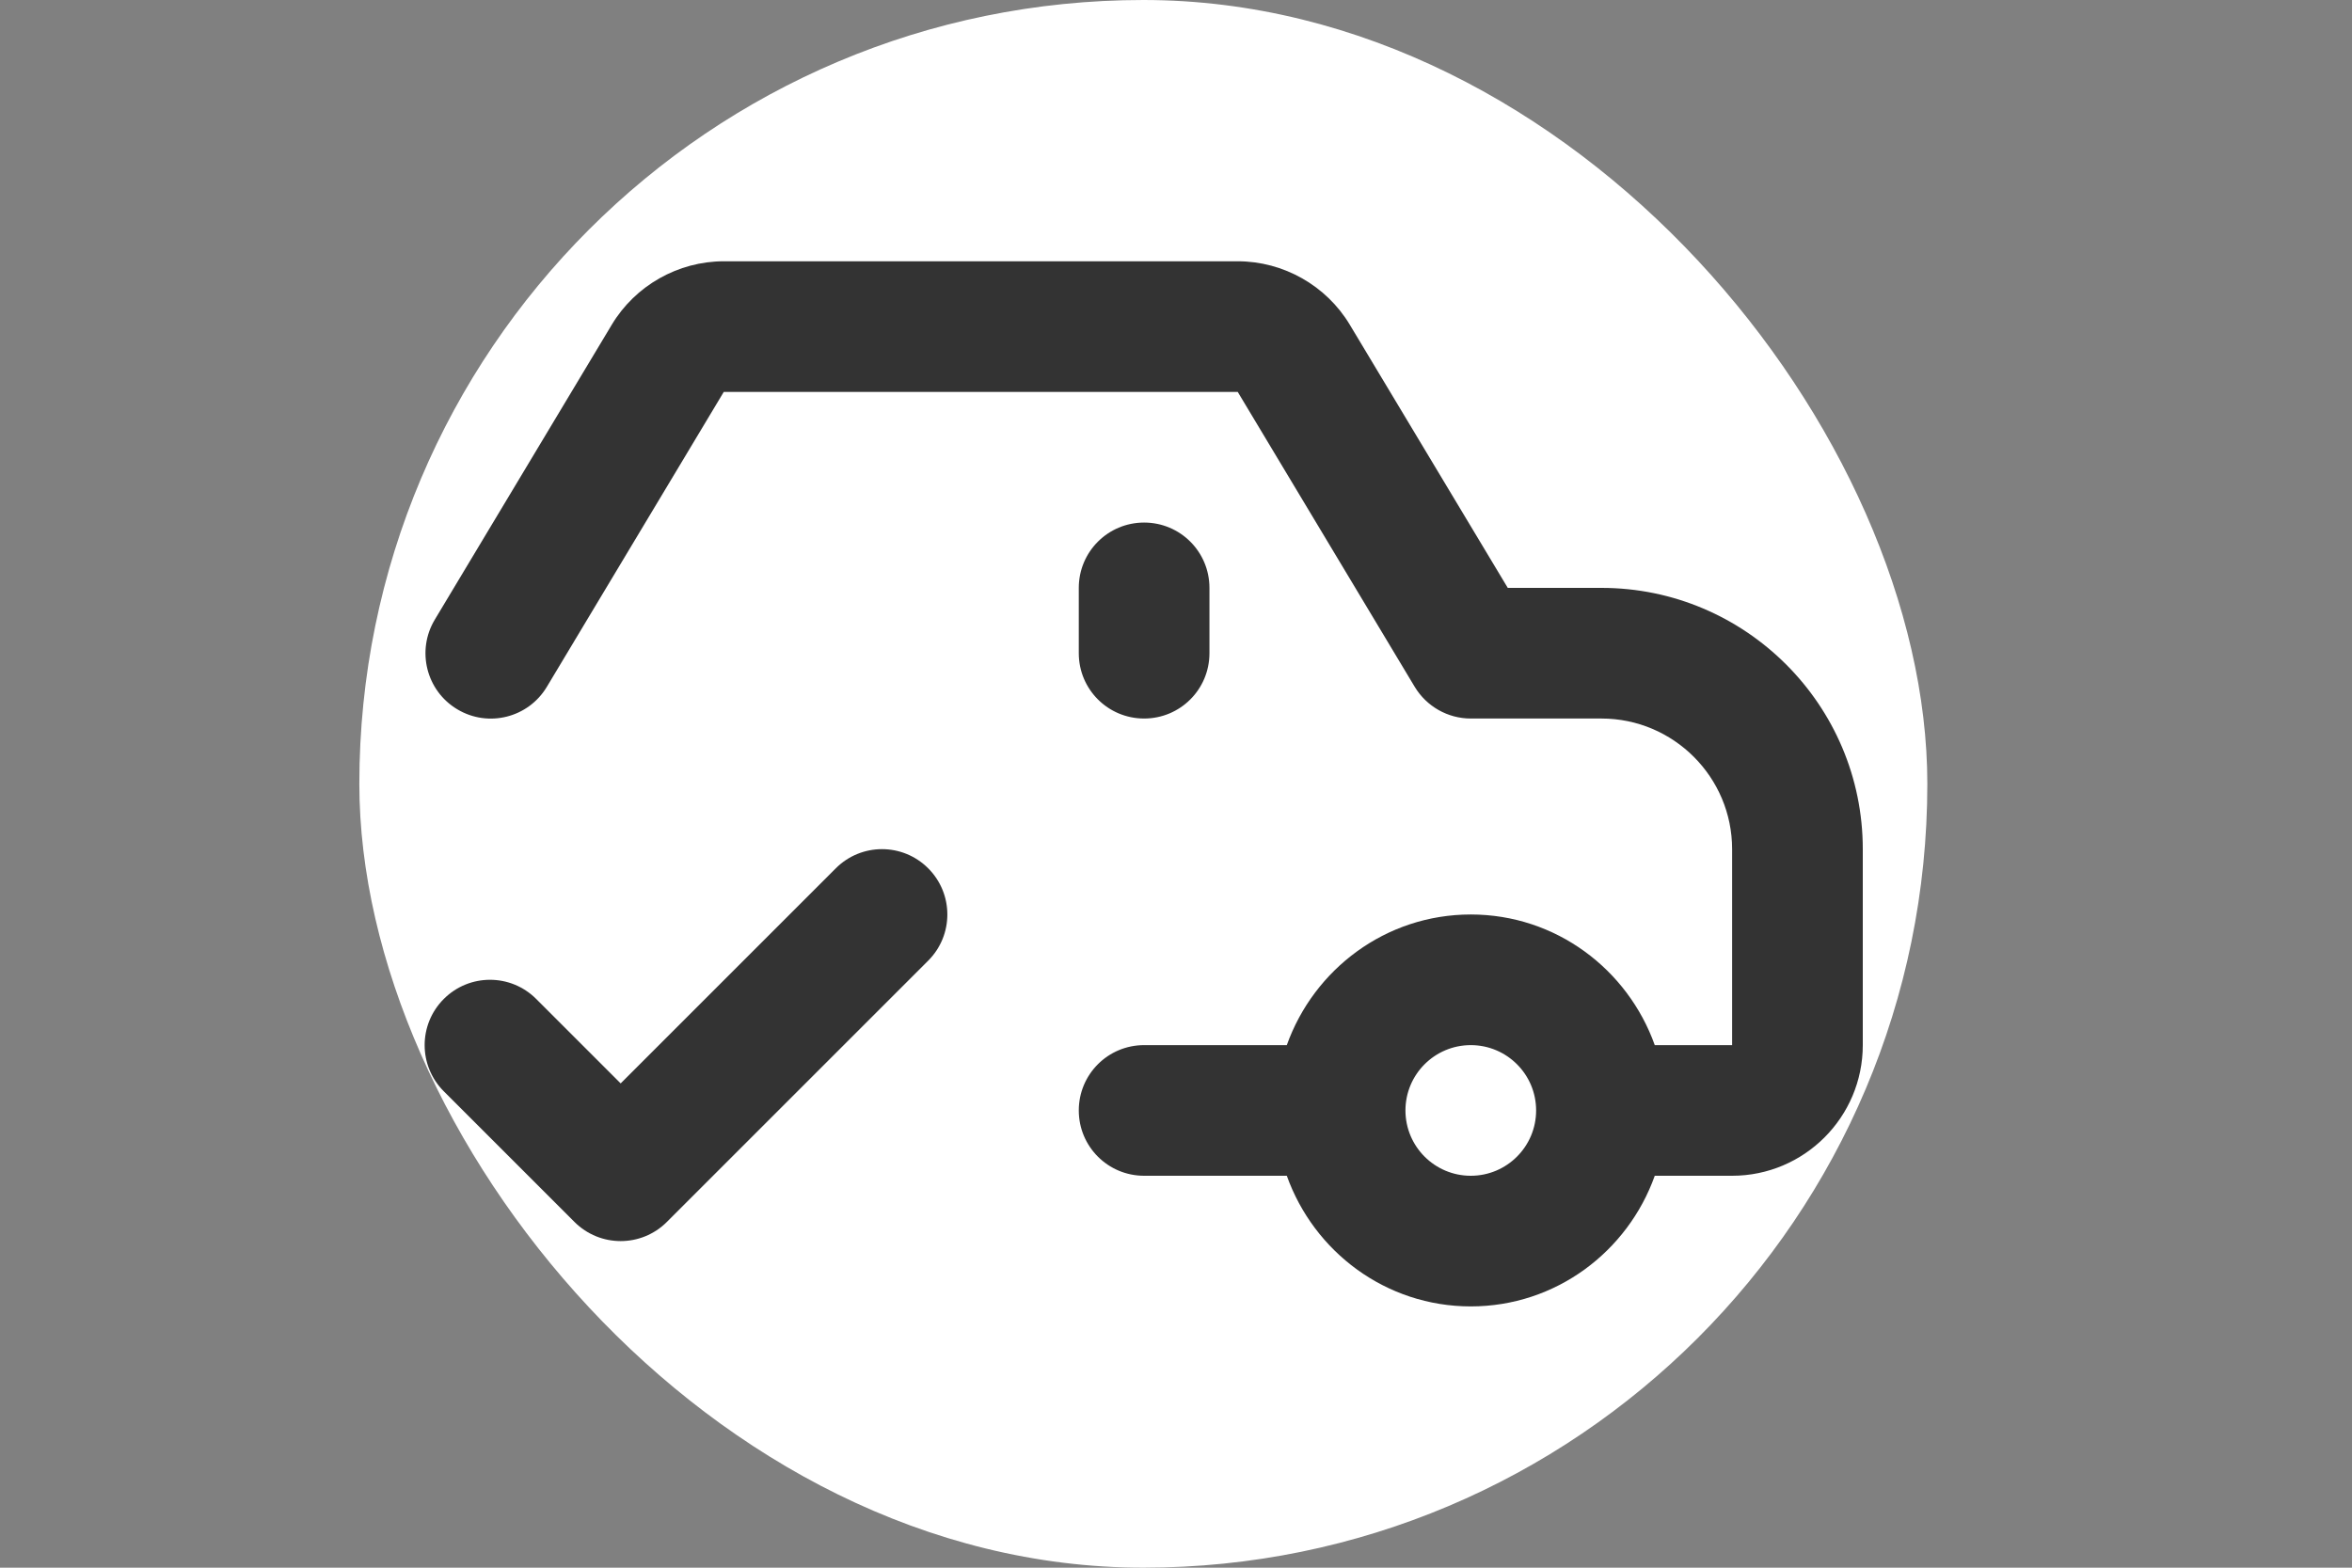
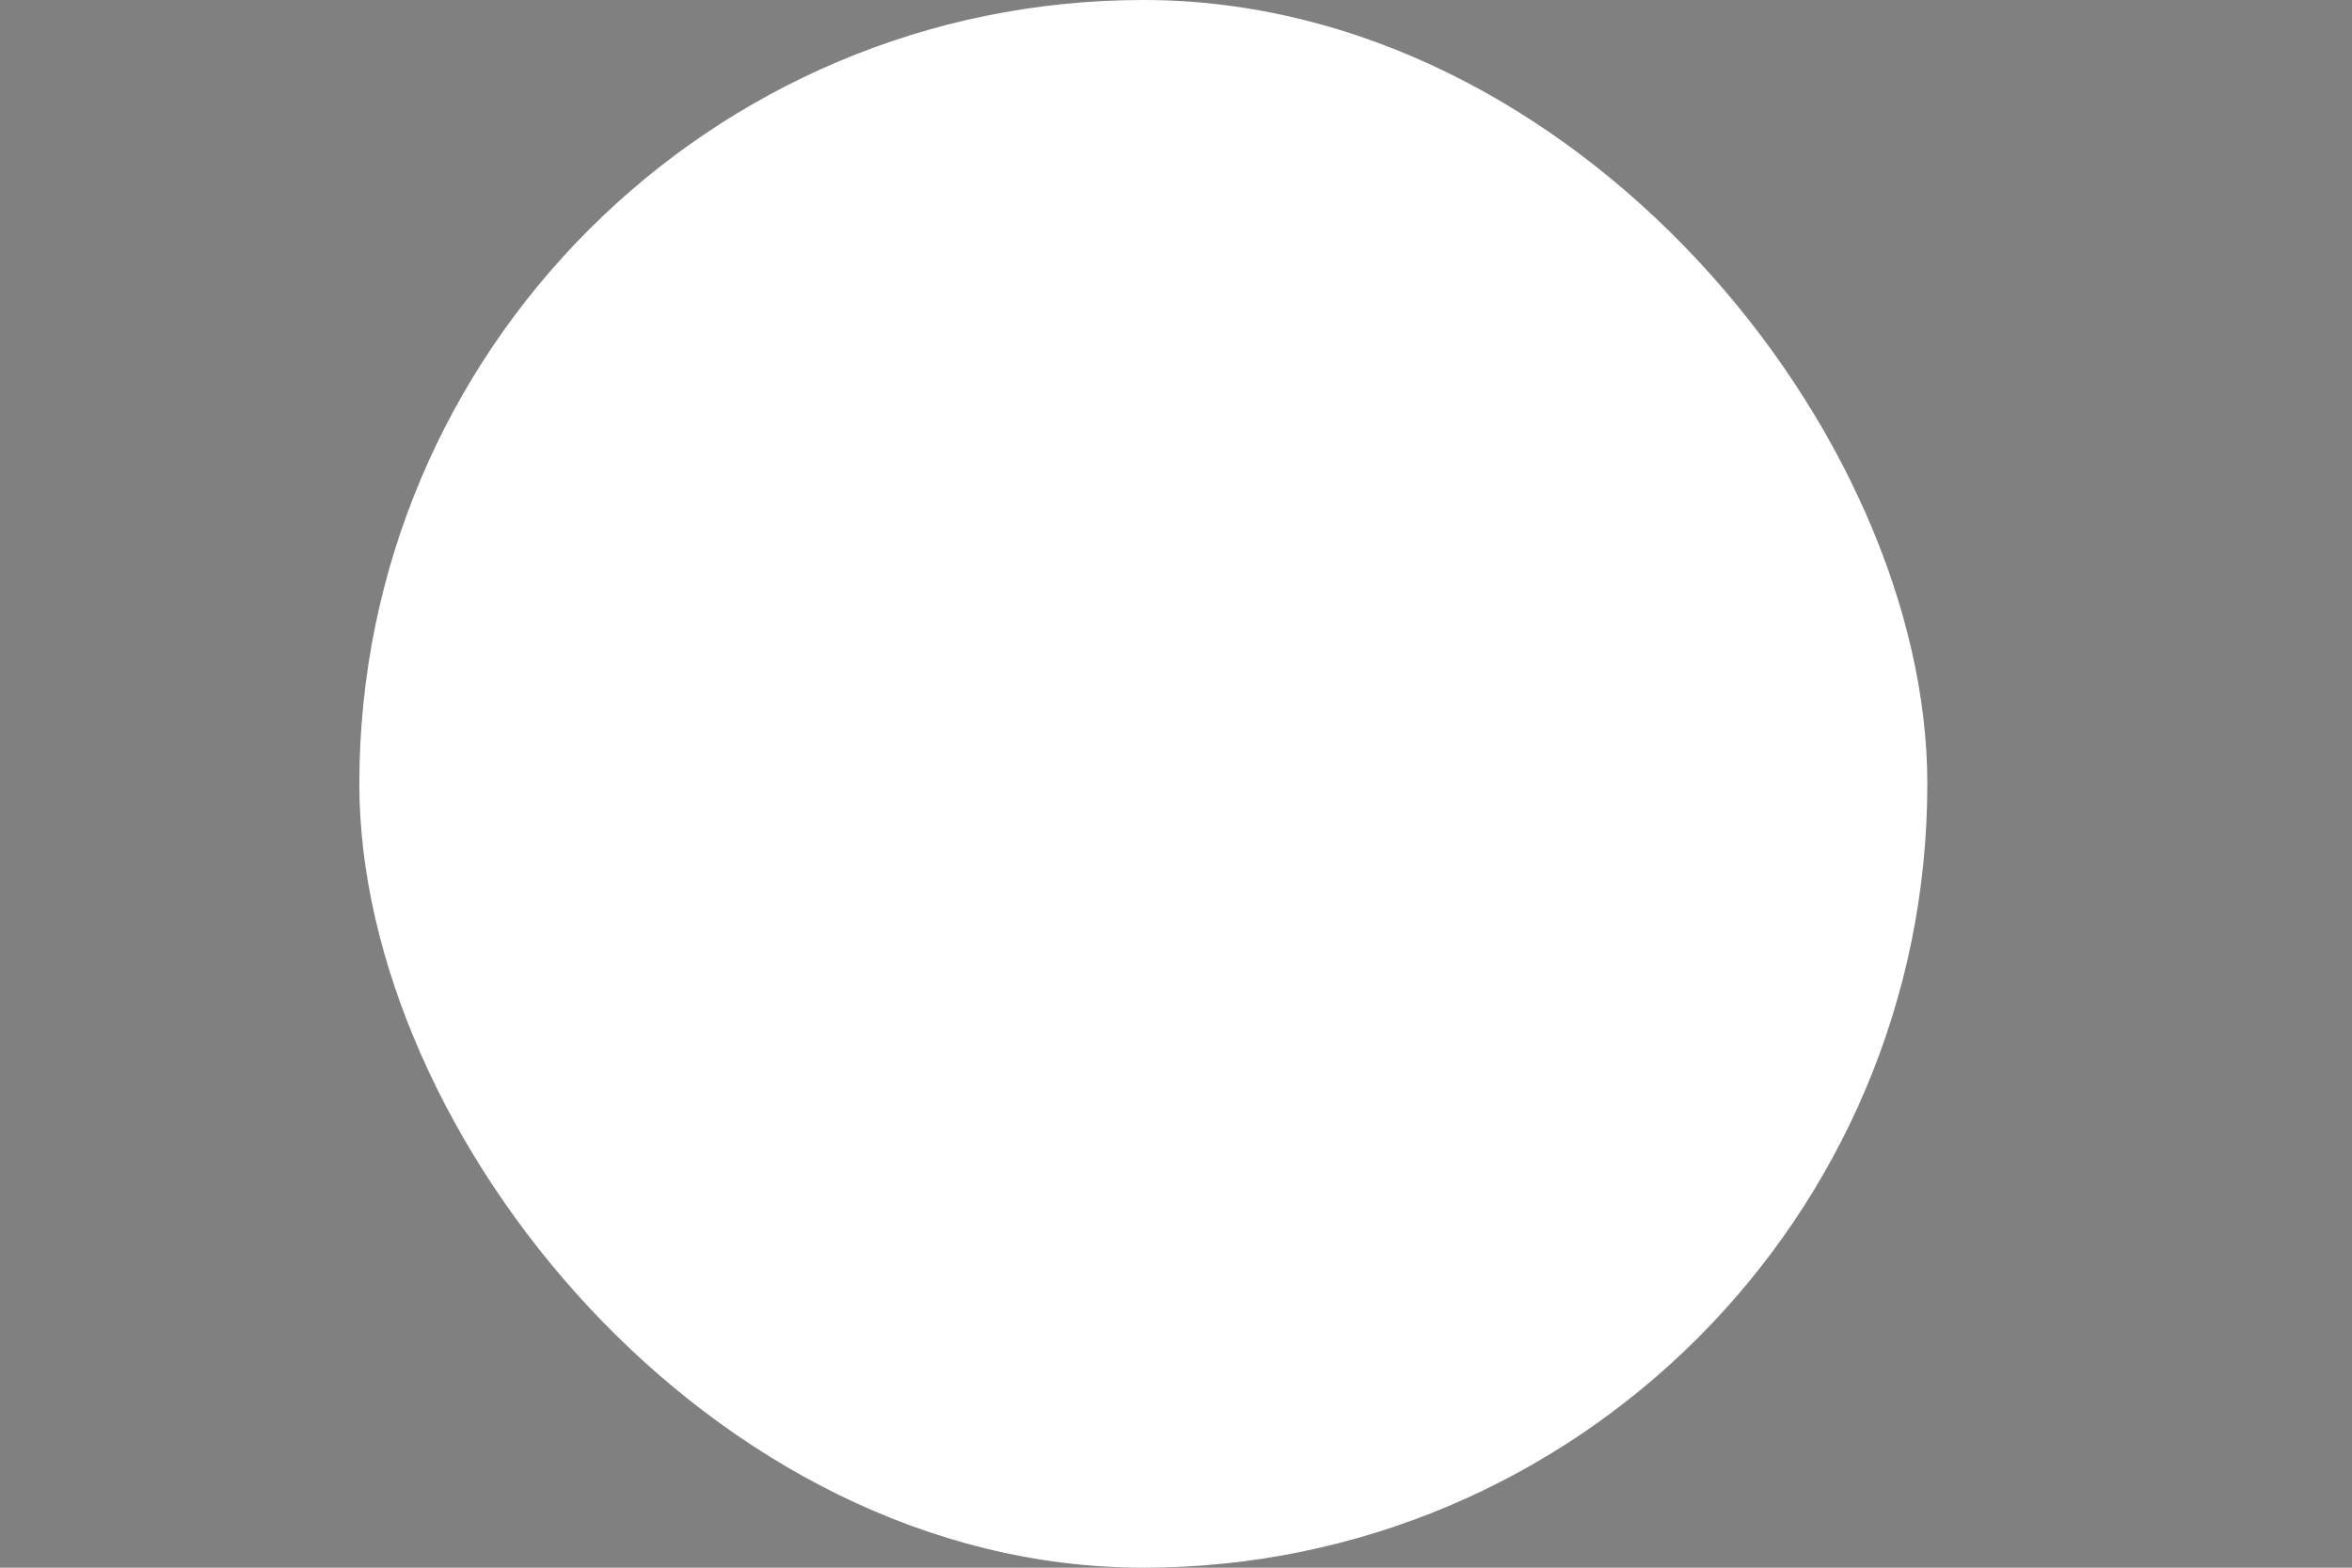
<svg xmlns="http://www.w3.org/2000/svg" width="36" height="24" viewBox="0 0 36 24" fill="none">
  <rect x="0" y="0" width="36" height="24" fill="#808080" stroke="none" />
  <rect x="5.5" width="24" height="24" rx="12" fill="white" />
-   <path fill-rule="evenodd" clip-rule="evenodd" d="M23.078 9H24.512C26.718 9 28.512 10.794 28.512 13V16C28.512 17.103 27.615 18 26.512 18H25.328C24.914 19.161 23.814 20 22.512 20C21.21 20 20.11 19.161 19.696 18H17.512C16.959 18 16.512 17.553 16.512 17C16.512 16.447 16.959 16 17.512 16H19.696C20.11 14.839 21.21 14 22.512 14C23.814 14 24.914 14.839 25.328 16H26.512V13C26.512 11.897 25.615 11 24.512 11H22.512C22.16 11 21.835 10.815 21.654 10.515L18.945 6H11.078L8.37 10.515C8.086 10.989 7.472 11.143 6.998 10.858C6.524 10.574 6.371 9.96 6.655 9.486L9.364 4.971C9.723 4.372 10.38 4 11.078 4H18.946C19.644 4 20.301 4.372 20.66 4.971L23.078 9ZM21.512 17C21.512 17.552 21.96 18 22.512 18C23.064 18 23.512 17.552 23.512 17C23.512 16.448 23.064 16 22.512 16C21.96 16 21.512 16.448 21.512 17ZM17.512 11C18.065 11 18.512 10.553 18.512 10V9C18.512 8.447 18.065 8 17.512 8C16.959 8 16.512 8.447 16.512 9V10C16.512 10.553 16.959 11 17.512 11ZM9.5 16.586L12.793 13.293C13.184 12.902 13.816 12.902 14.207 13.293C14.598 13.684 14.598 14.316 14.207 14.707L10.207 18.707C10.012 18.902 9.756 19 9.5 19C9.244 19 8.988 18.902 8.793 18.707L6.793 16.707C6.402 16.316 6.402 15.684 6.793 15.293C7.184 14.902 7.816 14.902 8.207 15.293L9.5 16.586Z" fill="#333333" />
</svg>